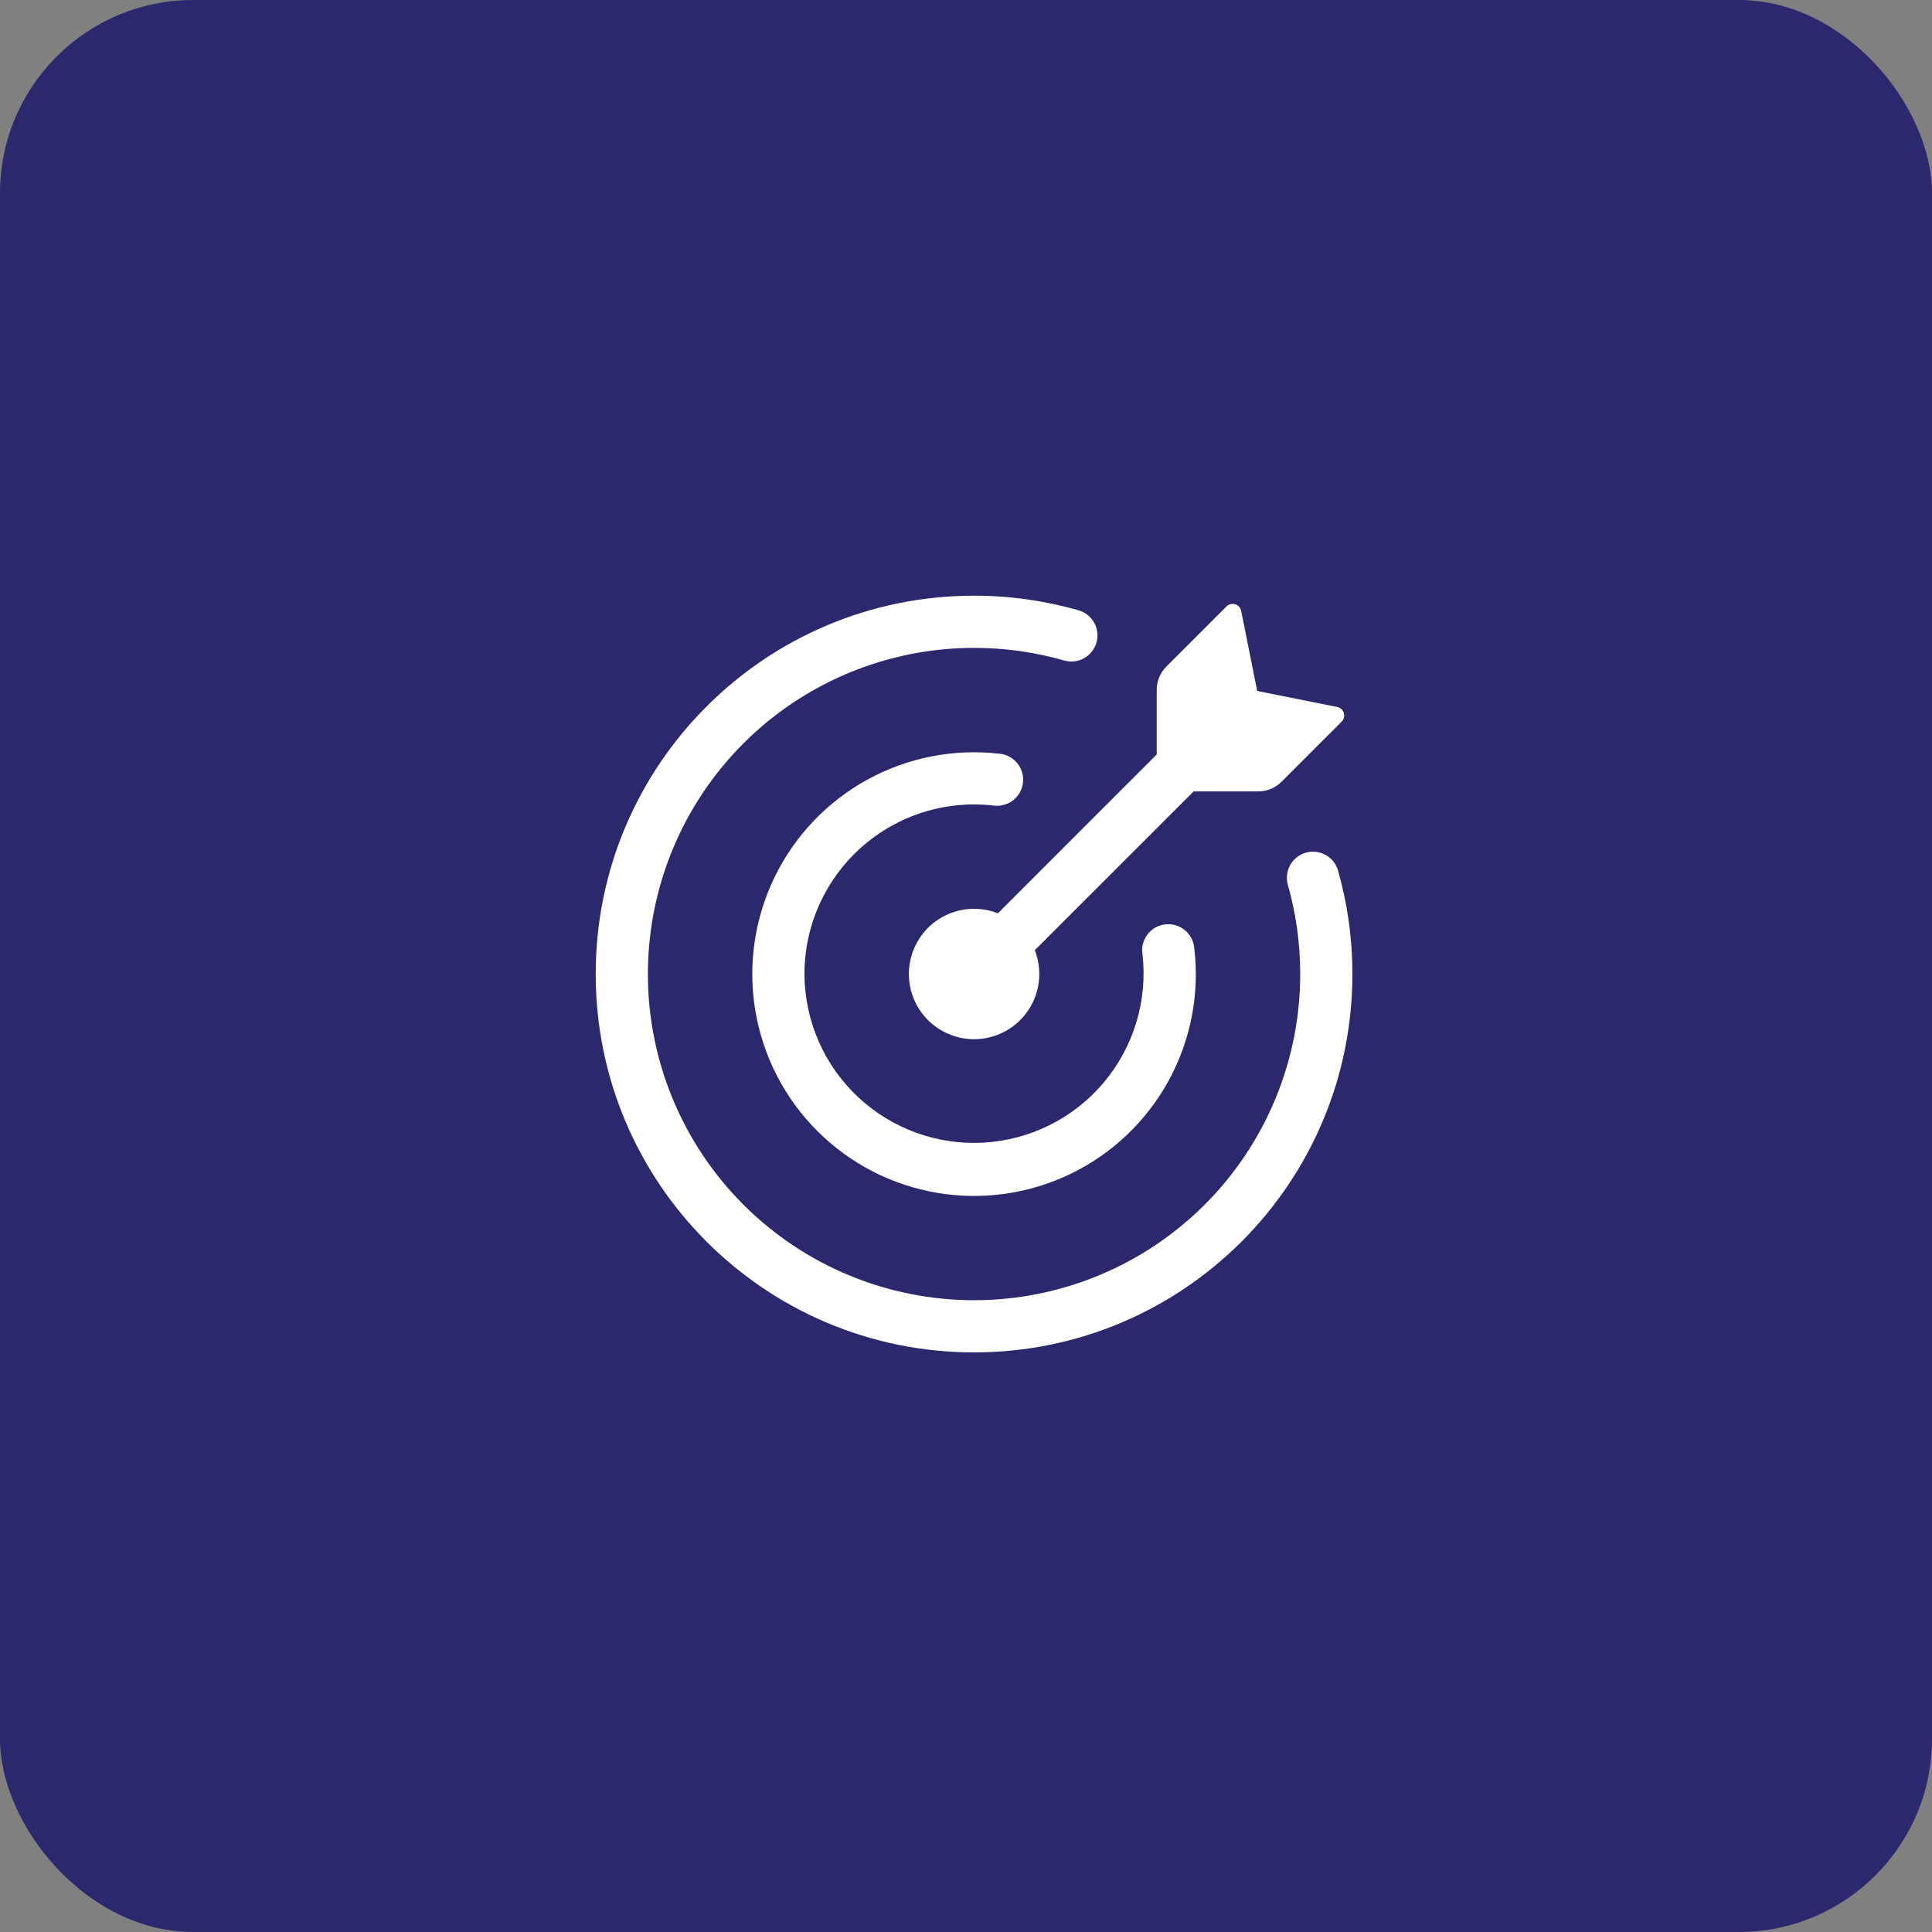
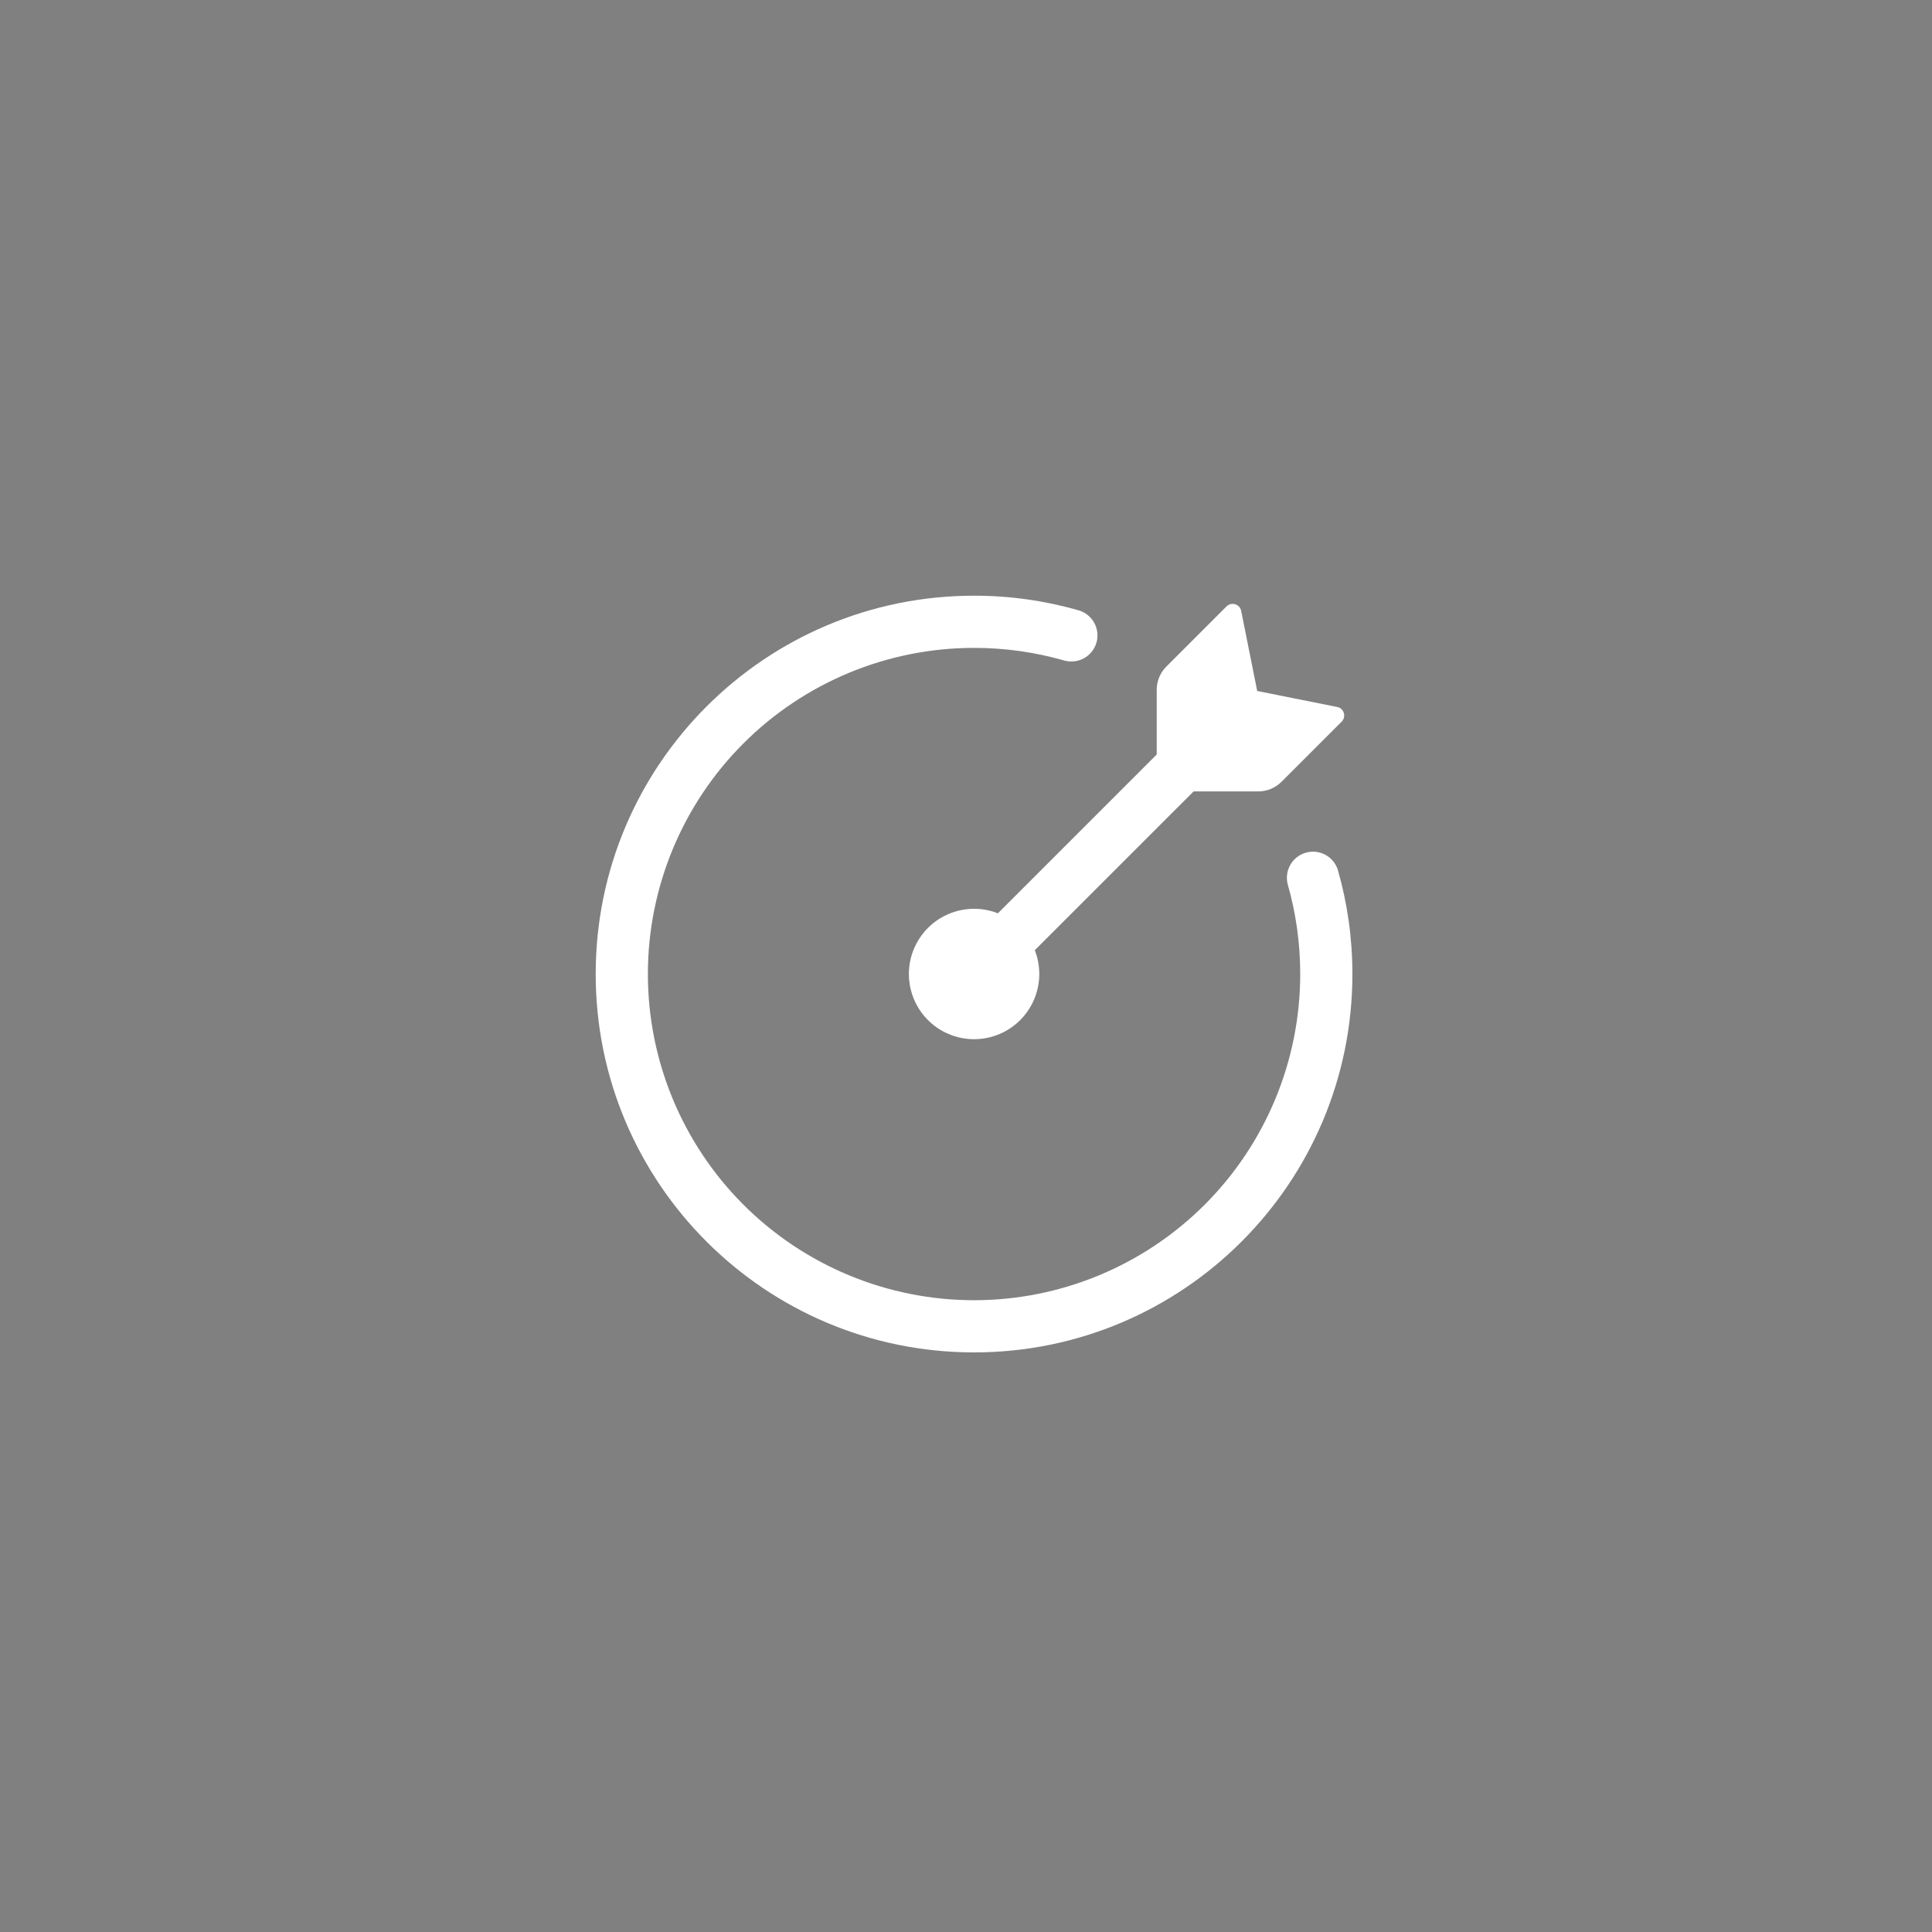
<svg xmlns="http://www.w3.org/2000/svg" width="120" height="120" viewBox="0 0 120 120" fill="none">
  <rect x="0" y="0" width="120" height="120" fill="#808080" stroke="none" />
-   <rect width="120" height="120" rx="12" fill="#2C286D" />
-   <path d="M78.16 49.155H74.138L64.272 59.018C64.612 59.884 64.643 60.84 64.36 61.727C64.078 62.613 63.498 63.375 62.72 63.885C61.942 64.394 61.012 64.621 60.086 64.525C59.161 64.429 58.296 64.018 57.639 63.36C56.981 62.702 56.569 61.838 56.474 60.913C56.378 59.987 56.604 59.057 57.114 58.279C57.623 57.5 58.386 56.921 59.272 56.639C60.158 56.356 61.115 56.387 61.981 56.727L71.846 46.862V42.841C71.846 42.303 72.06 41.787 72.44 41.406L76.178 37.668C76.248 37.598 76.334 37.549 76.43 37.525C76.525 37.501 76.625 37.503 76.719 37.532C76.911 37.588 77.053 37.748 77.092 37.944L78.087 42.917L83.057 43.911C83.251 43.95 83.411 44.092 83.467 44.285C83.496 44.378 83.498 44.477 83.475 44.572C83.451 44.667 83.402 44.753 83.333 44.823L79.593 48.561C79.213 48.941 78.697 49.154 78.16 49.155Z" fill="white" />
+   <path d="M78.16 49.155H74.138L64.272 59.018C64.612 59.884 64.643 60.84 64.36 61.727C64.078 62.613 63.498 63.375 62.72 63.885C61.942 64.394 61.012 64.621 60.086 64.525C59.161 64.429 58.296 64.018 57.639 63.36C56.981 62.702 56.569 61.838 56.474 60.913C56.378 59.987 56.604 59.057 57.114 58.279C57.623 57.5 58.386 56.921 59.272 56.639C60.158 56.356 61.115 56.387 61.981 56.727L71.846 46.862V42.841C71.846 42.303 72.06 41.787 72.44 41.406L76.178 37.668C76.248 37.598 76.334 37.549 76.43 37.525C76.525 37.501 76.625 37.503 76.719 37.532C76.911 37.588 77.053 37.748 77.092 37.944L78.087 42.917L83.057 43.911C83.251 43.95 83.411 44.092 83.467 44.285C83.496 44.378 83.498 44.477 83.475 44.572C83.451 44.667 83.402 44.753 83.333 44.823L79.593 48.561C79.213 48.941 78.697 49.154 78.16 49.155" fill="white" />
  <path d="M40.241 60.5C40.241 65.873 42.376 71.026 46.175 74.825C49.974 78.624 55.127 80.759 60.5 80.759C63.16 80.759 65.795 80.235 68.253 79.216C70.71 78.198 72.944 76.706 74.825 74.825C76.706 72.944 78.198 70.71 79.216 68.253C80.235 65.795 80.759 63.16 80.759 60.5C80.759 58.559 80.486 56.684 79.978 54.91C79.878 54.502 79.939 54.072 80.149 53.708C80.359 53.345 80.702 53.078 81.105 52.962C81.508 52.846 81.941 52.892 82.312 53.089C82.682 53.285 82.962 53.618 83.092 54.017C83.684 56.079 84 58.253 84 60.5C84 73.478 73.478 84 60.5 84C47.522 84 37 73.478 37 60.5C37 47.522 47.522 37 60.5 37C62.693 36.998 64.874 37.303 66.983 37.905C67.188 37.963 67.381 38.061 67.548 38.193C67.716 38.325 67.856 38.489 67.96 38.676C68.064 38.862 68.13 39.068 68.155 39.28C68.18 39.492 68.162 39.707 68.103 39.912C68.044 40.117 67.945 40.309 67.812 40.476C67.679 40.643 67.514 40.782 67.327 40.885C67.14 40.988 66.935 41.053 66.722 41.077C66.51 41.1 66.295 41.081 66.09 41.022C64.272 40.503 62.391 40.24 60.5 40.241C55.127 40.241 49.974 42.376 46.175 46.175C42.376 49.974 40.241 55.127 40.241 60.5Z" fill="white" />
-   <path d="M49.965 60.5C49.971 61.931 50.269 63.346 50.84 64.659C51.411 65.971 52.244 67.153 53.287 68.133C54.33 69.113 55.562 69.87 56.908 70.357C58.253 70.845 59.684 71.053 61.113 70.97C62.542 70.886 63.938 70.512 65.218 69.871C66.497 69.229 67.633 68.334 68.554 67.239C69.476 66.144 70.165 64.873 70.579 63.503C70.993 62.133 71.124 60.693 70.963 59.27C70.917 58.982 70.951 58.687 71.059 58.417C71.168 58.146 71.348 57.91 71.579 57.733C71.811 57.557 72.087 57.446 72.376 57.413C72.666 57.38 72.96 57.426 73.225 57.546C73.767 57.788 74.133 58.304 74.18 58.897C74.516 61.739 73.958 64.615 72.583 67.125C71.209 69.635 69.086 71.655 66.511 72.903C63.936 74.152 61.036 74.567 58.214 74.091C55.392 73.615 52.788 72.272 50.765 70.248C48.742 68.226 47.398 65.625 46.92 62.805C46.442 59.986 46.853 57.087 48.097 54.512C49.34 51.936 51.355 49.812 53.86 48.432C56.365 47.053 59.238 46.488 62.079 46.815C62.294 46.835 62.503 46.897 62.693 46.999C62.883 47.101 63.051 47.239 63.187 47.407C63.323 47.574 63.425 47.767 63.485 47.974C63.545 48.181 63.564 48.398 63.54 48.612C63.515 48.827 63.448 49.034 63.343 49.222C63.237 49.41 63.095 49.575 62.925 49.708C62.754 49.84 62.559 49.937 62.351 49.993C62.143 50.05 61.925 50.064 61.712 50.035C60.236 49.864 58.741 50.007 57.324 50.455C55.908 50.904 54.602 51.646 53.493 52.634C52.383 53.623 51.496 54.834 50.888 56.19C50.28 57.545 49.965 59.014 49.965 60.5Z" fill="white" />
</svg>